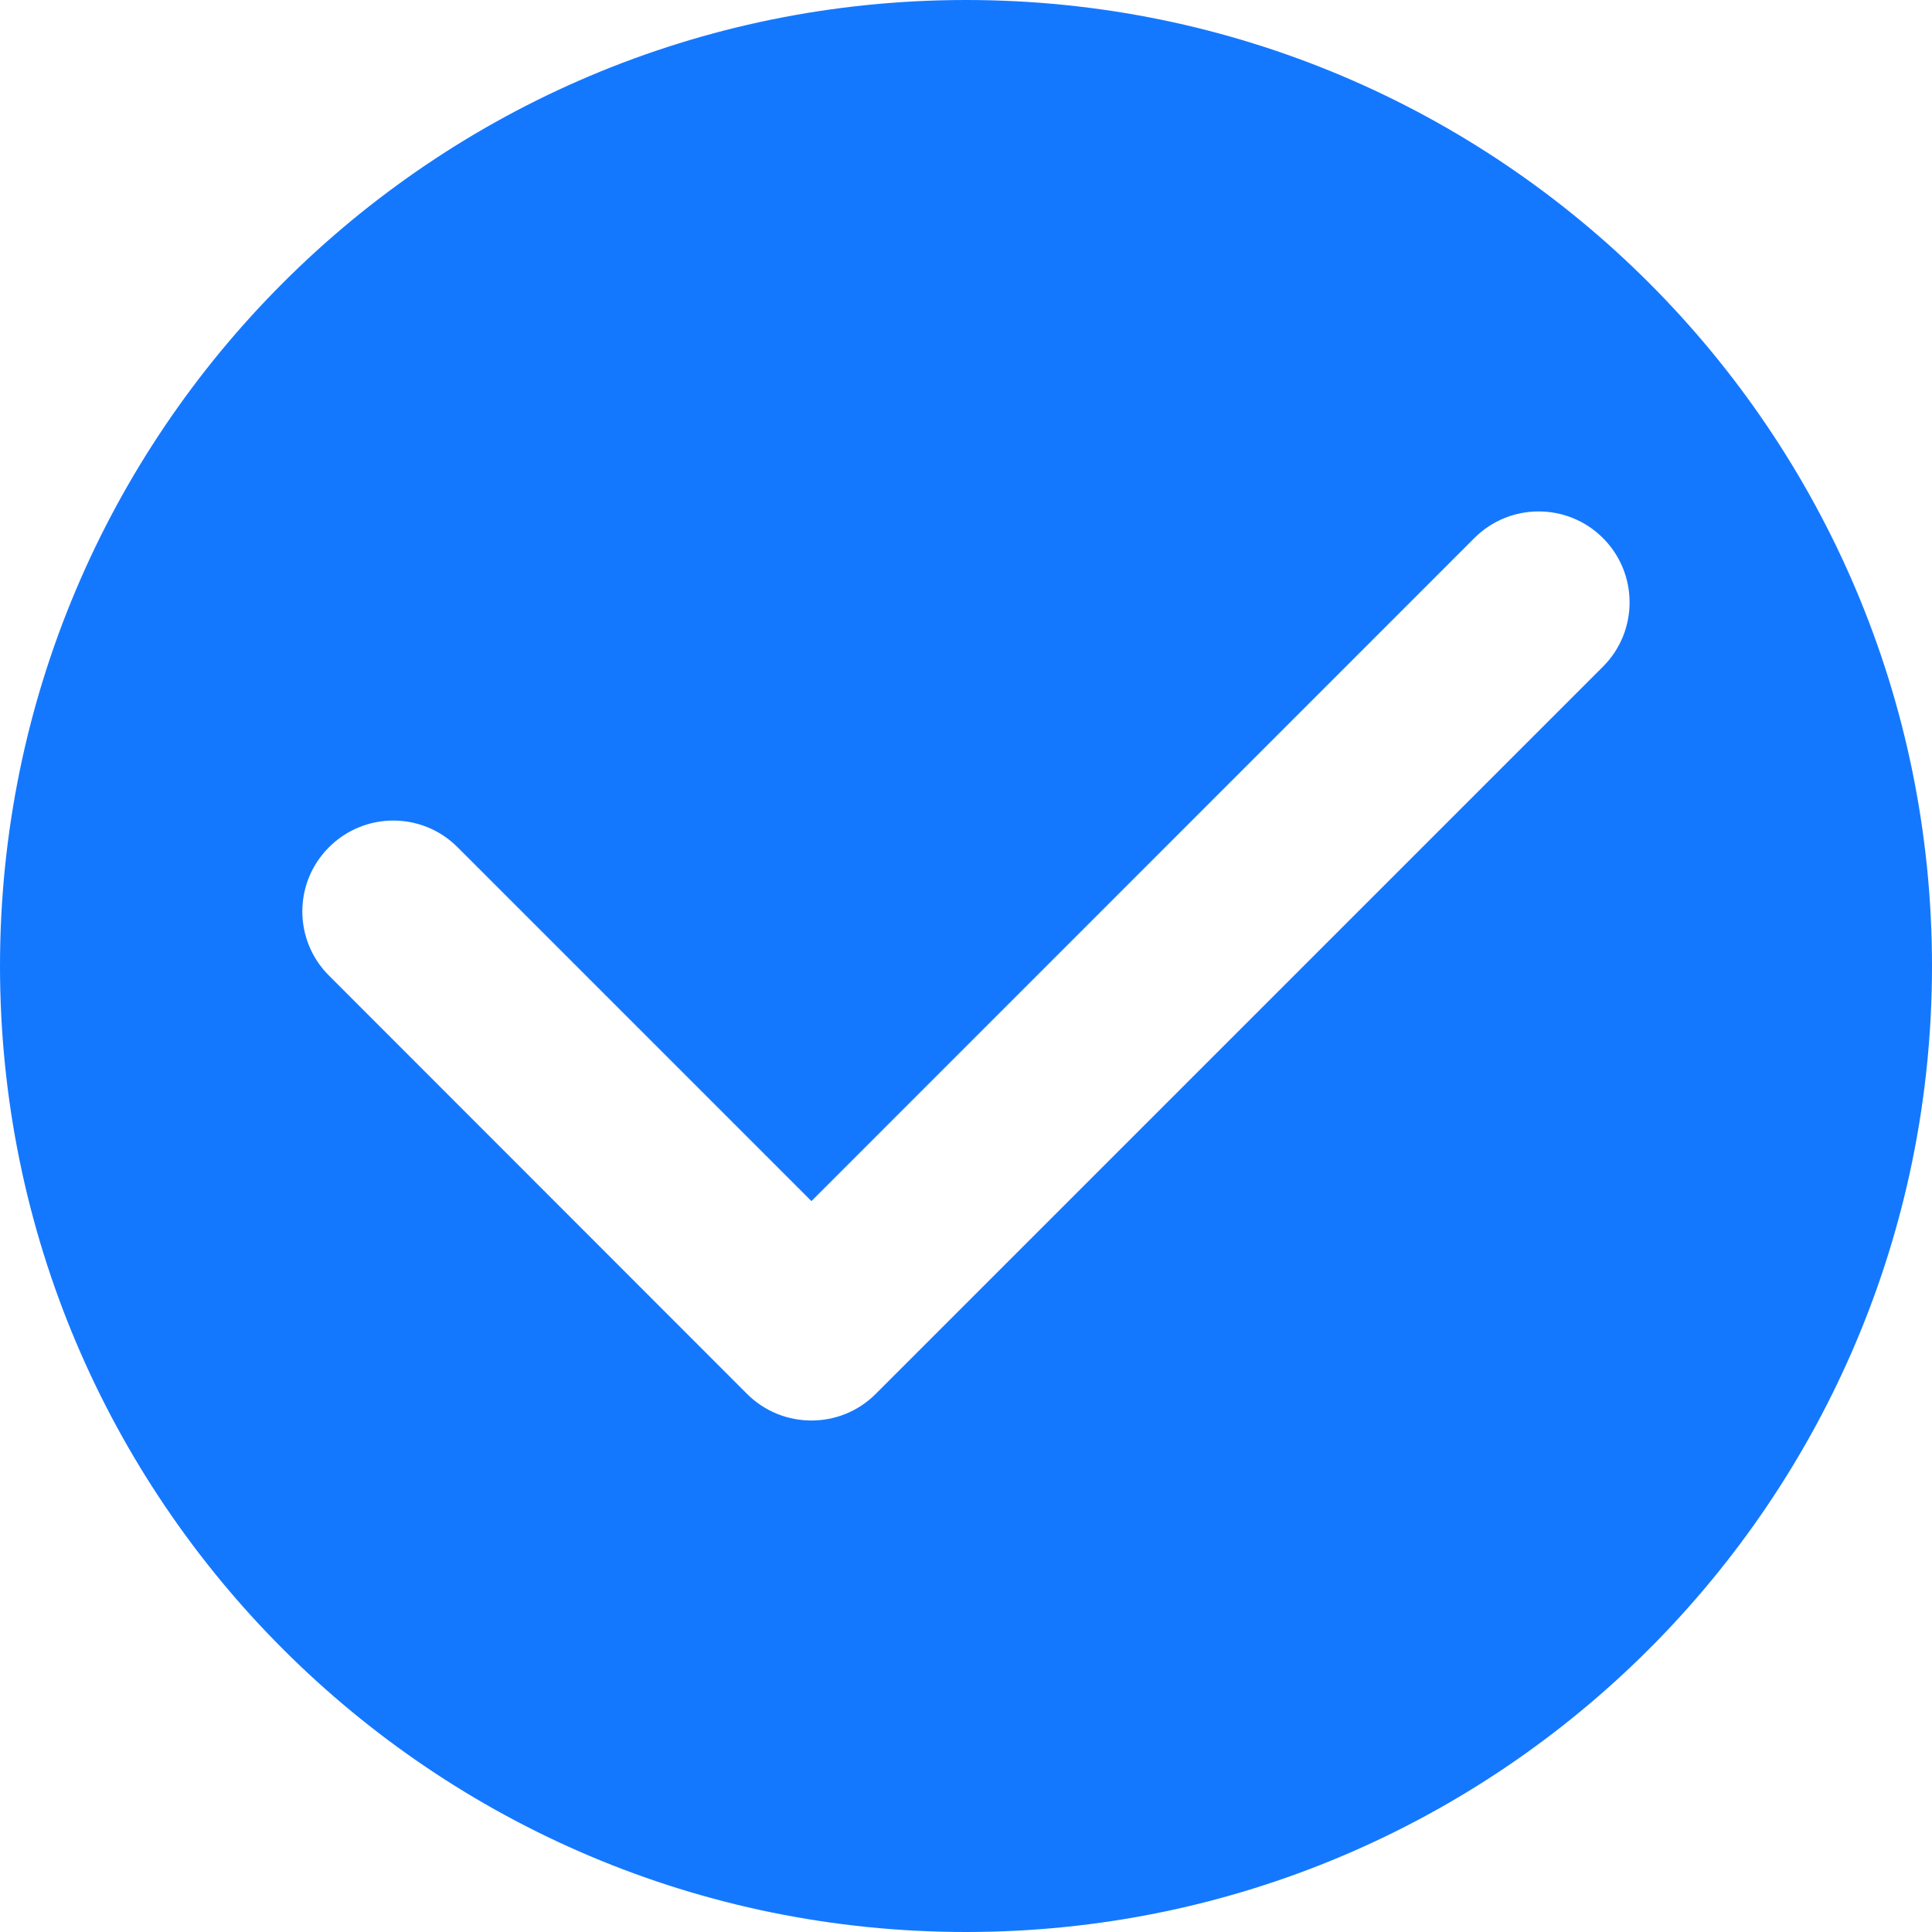
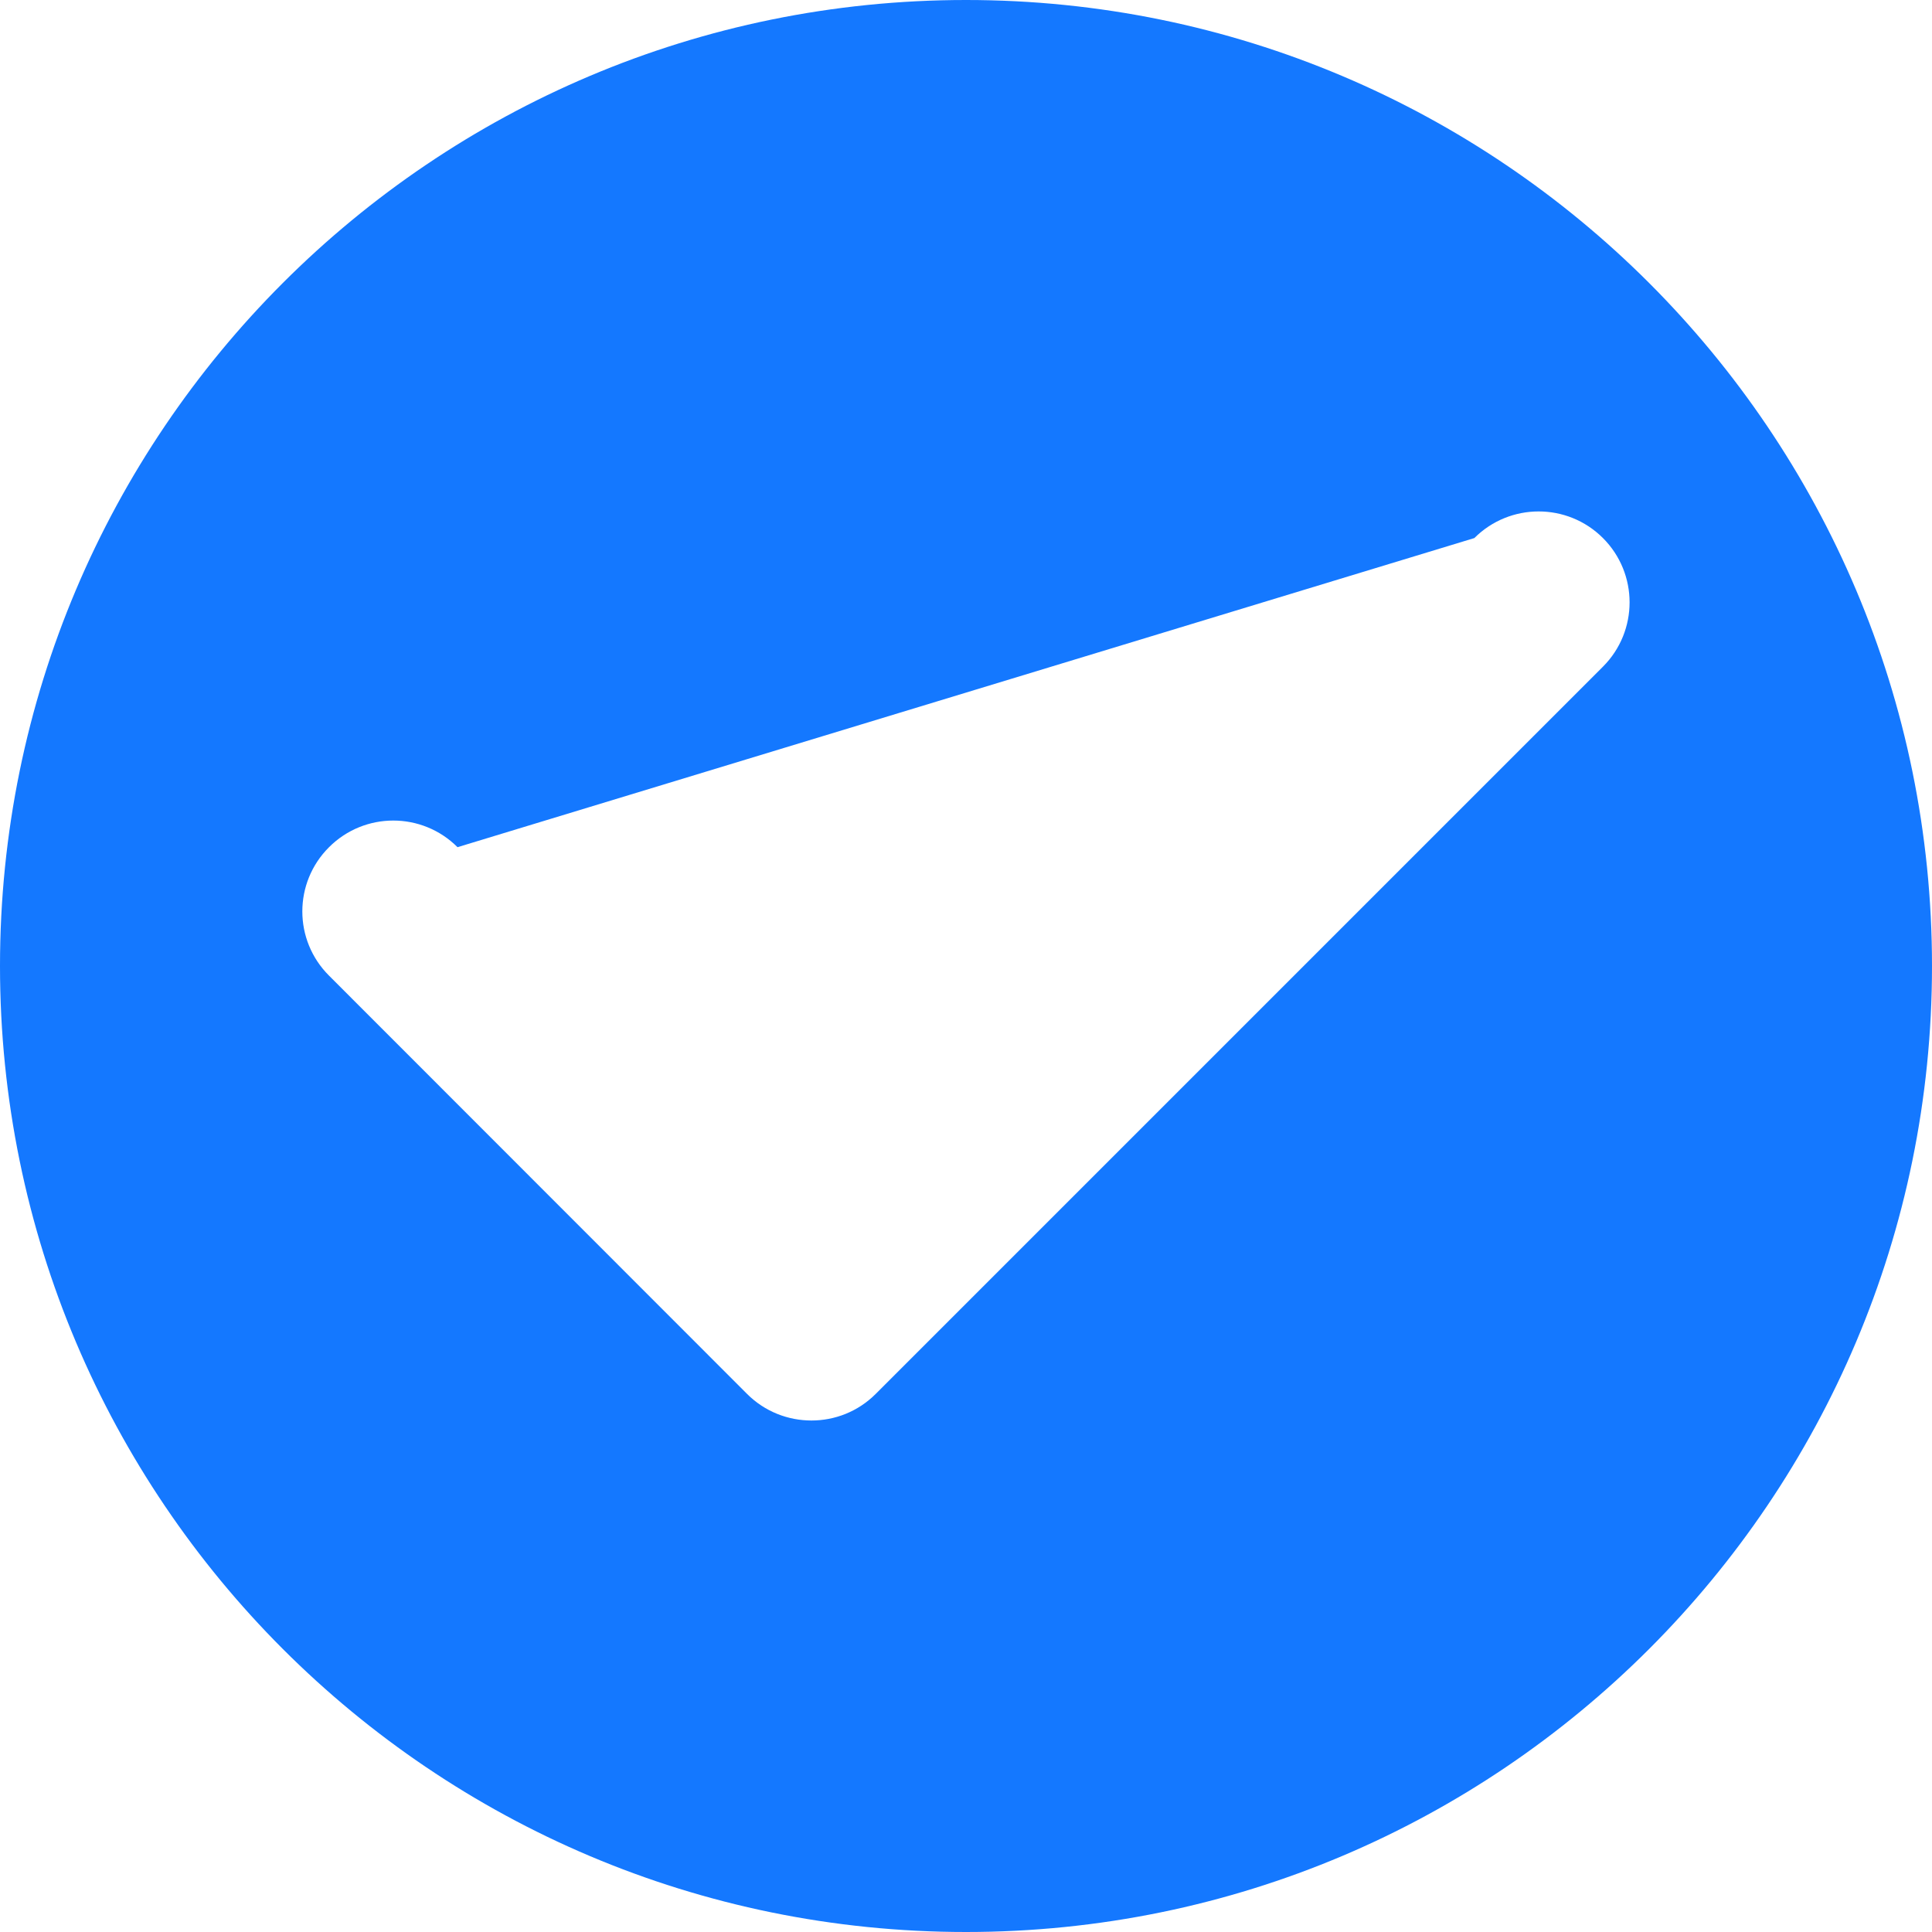
<svg xmlns="http://www.w3.org/2000/svg" width="16px" height="16px" viewBox="0 0 16 16" version="1.1">
  <title>选择</title>
  <g id="页面-1" stroke="none" stroke-width="1" fill="none" fill-rule="evenodd">
    <g id="抓包介绍页确认版" transform="translate(-1061, -1841)" fill="#1478FF" fill-rule="nonzero">
      <g id="编组-13备份-4" transform="translate(1061, 1634)">
        <g id="编组-20" transform="translate(0, 202)">
          <g id="选择" transform="translate(0, 5)">
-             <path d="M8,0 C3.581,0 0,3.581 0,8 C0,12.418 3.581,16 8,16 C12.418,16 16,12.418 16,8 C16,3.581 12.418,0 8,0 M13.275,5.521 L7.252,11.544 C7.105,11.691 6.913,11.764 6.72,11.764 C6.527,11.764 6.334,11.691 6.187,11.544 L2.725,8.08 C2.43,7.786 2.43,7.31 2.725,7.016 C3.019,6.722 3.495,6.722 3.789,7.016 L6.72,9.947 L12.21,4.456 C12.504,4.162 12.981,4.162 13.275,4.456 C13.569,4.75 13.569,5.227 13.275,5.521" id="形状" />
+             <path d="M8,0 C3.581,0 0,3.581 0,8 C0,12.418 3.581,16 8,16 C12.418,16 16,12.418 16,8 C16,3.581 12.418,0 8,0 M13.275,5.521 L7.252,11.544 C7.105,11.691 6.913,11.764 6.72,11.764 C6.527,11.764 6.334,11.691 6.187,11.544 L2.725,8.08 C2.43,7.786 2.43,7.31 2.725,7.016 C3.019,6.722 3.495,6.722 3.789,7.016 L12.21,4.456 C12.504,4.162 12.981,4.162 13.275,4.456 C13.569,4.75 13.569,5.227 13.275,5.521" id="形状" />
          </g>
        </g>
      </g>
    </g>
  </g>
</svg>